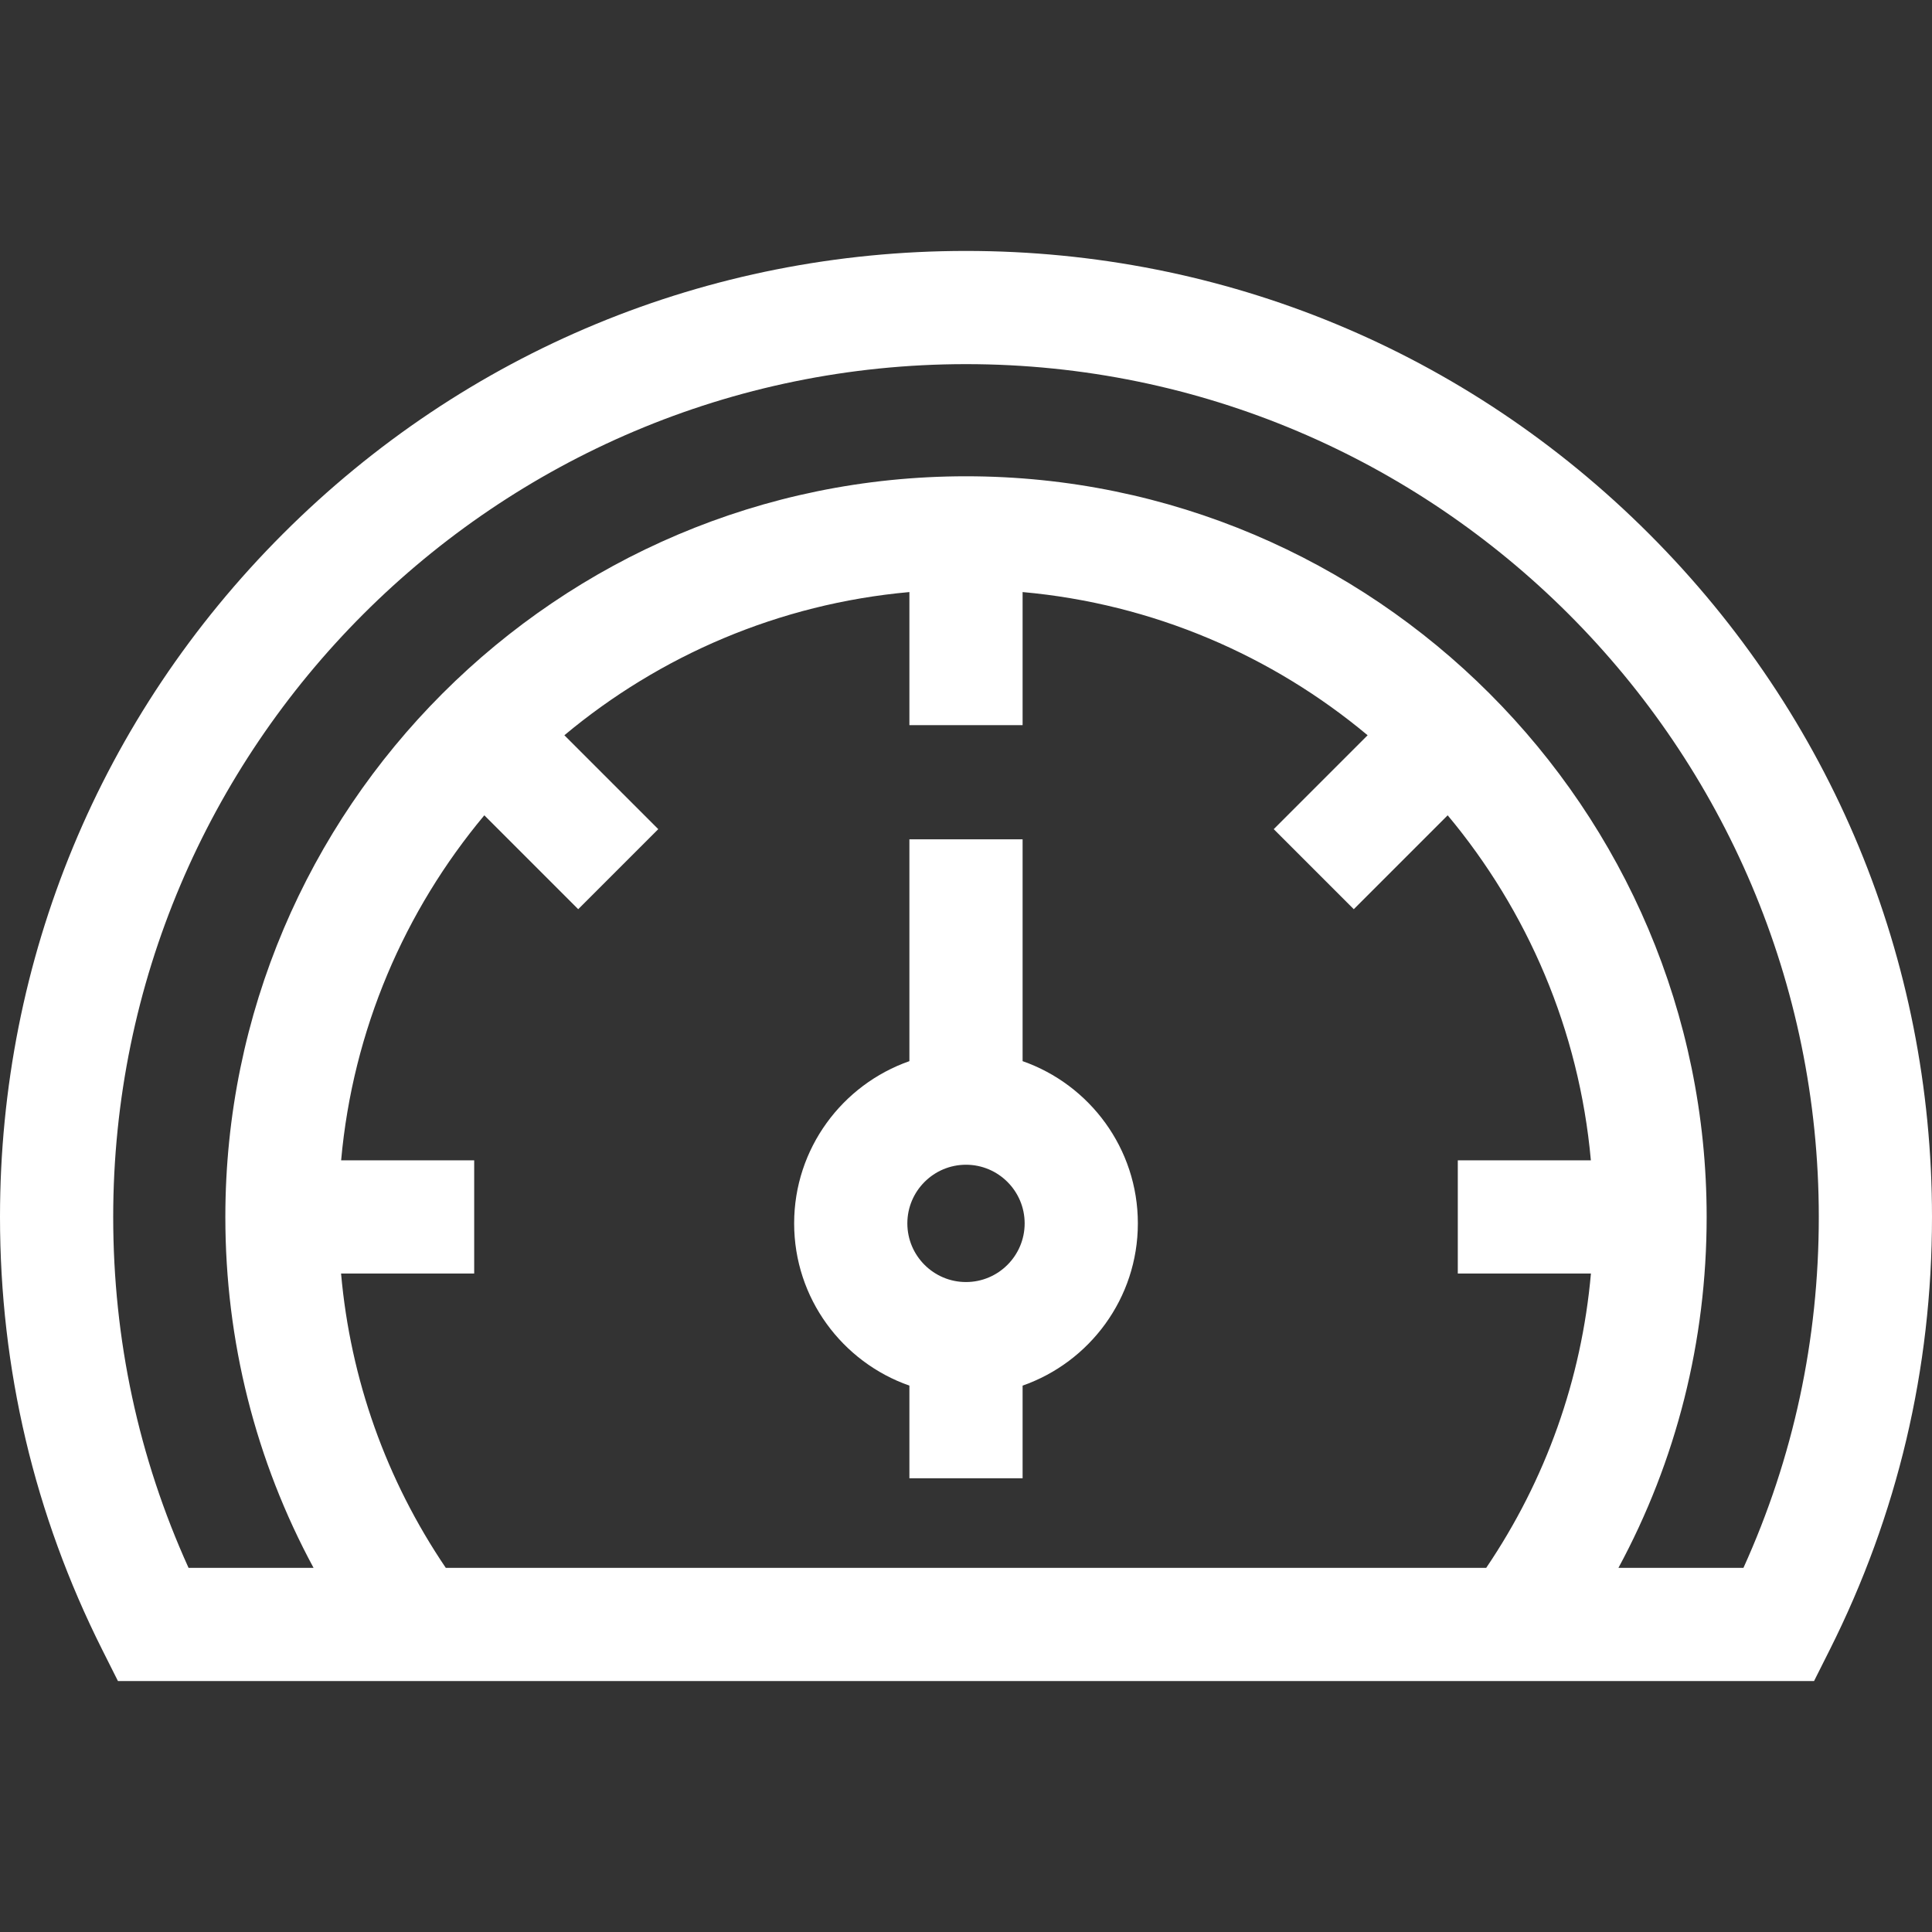
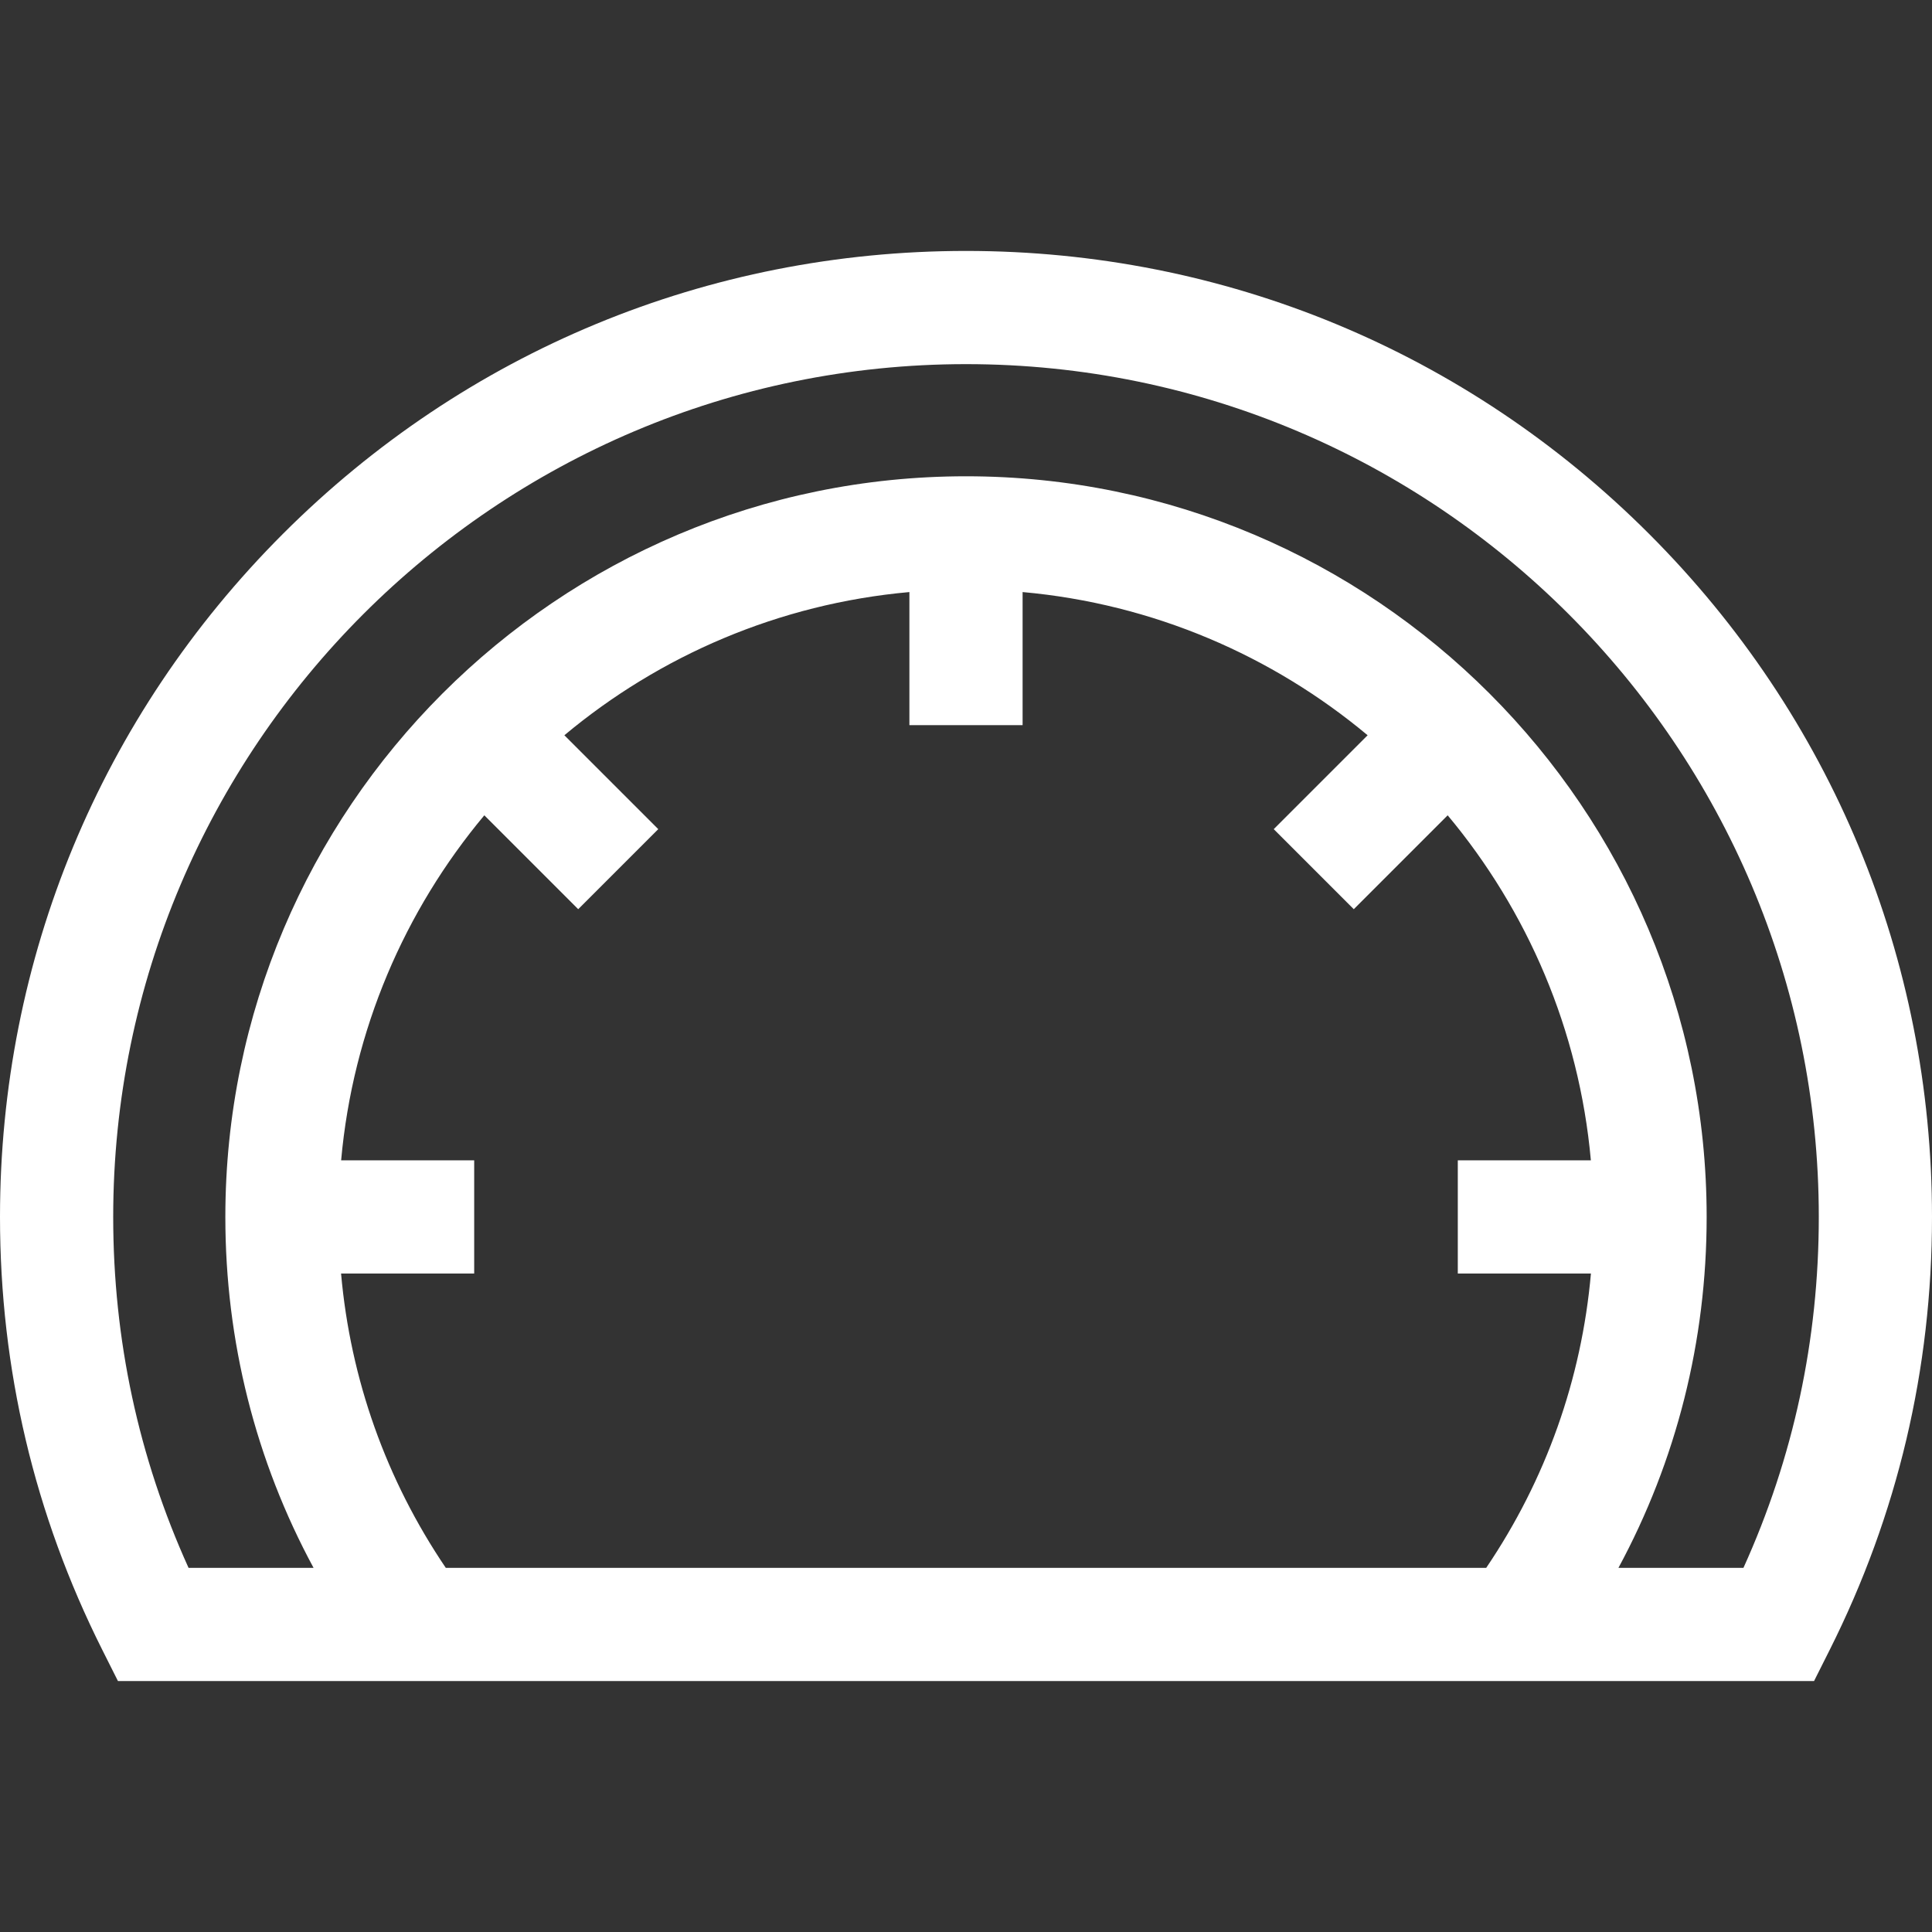
<svg xmlns="http://www.w3.org/2000/svg" fill="#fff" version="1.1" id="Capa_1" x="0px" y="0px" viewBox="0 0 512 512" style="enable-background:new 0 0 512 512;" xml:space="preserve" width="512" height="512">
  <rect x="0" y="0" width="512" height="512" fill="#333333" stroke="none" />
  <g>
    <path d="M437.02,141.48C388.667,93.129,324.38,66.5,256,66.5S123.333,93.129,74.98,141.48C26.629,189.833,0,254.12,0,322.5   c0,40.311,9.121,78.912,27.108,114.731l4.152,8.269h449.479l4.152-8.269C502.88,401.413,512,362.812,512,322.5   C512,254.12,485.371,189.833,437.02,141.48z M118.141,415.5c-15.82-23.366-25.27-49.977-27.756-78h35.281v-30H90.403   c3.109-34.603,16.857-66.183,37.948-91.436l24.882,24.882l21.213-21.213l-24.882-24.882c25.253-21.091,56.833-34.839,91.435-37.948   v35.263h30v-35.263c34.603,3.109,66.183,16.857,91.435,37.948l-24.883,24.883l21.213,21.213l24.883-24.883   c21.092,25.253,34.84,56.833,37.949,91.436h-35.264v30h35.282c-2.486,28.023-11.936,54.634-27.756,78H118.141z M462.031,415.5   h-33.128c15.357-28.419,23.378-60.094,23.378-93c0-108.229-88.052-196.281-196.281-196.281S59.719,214.271,59.719,322.5   c0,32.906,8.02,64.581,23.378,93H49.969C36.712,386.25,30,355.011,30,322.5c0-124.617,101.383-226,226-226   c124.617,0,226,101.383,226,226C482,355.011,475.287,386.25,462.031,415.5z" />
-     <path d="M271,281.216v-58.795h-30v58.795c-17.764,6.216-30.544,23.136-30.544,42.994c0,19.858,12.78,36.779,30.544,42.994v24.55h30   v-24.55c17.764-6.216,30.544-23.136,30.544-42.995C301.544,304.352,288.764,287.432,271,281.216z M256,339.755   c-8.571,0-15.544-6.973-15.544-15.544c0-8.571,6.973-15.544,15.544-15.544c8.571,0,15.544,6.973,15.544,15.544   C271.544,332.782,264.571,339.755,256,339.755z" />
  </g>
</svg>